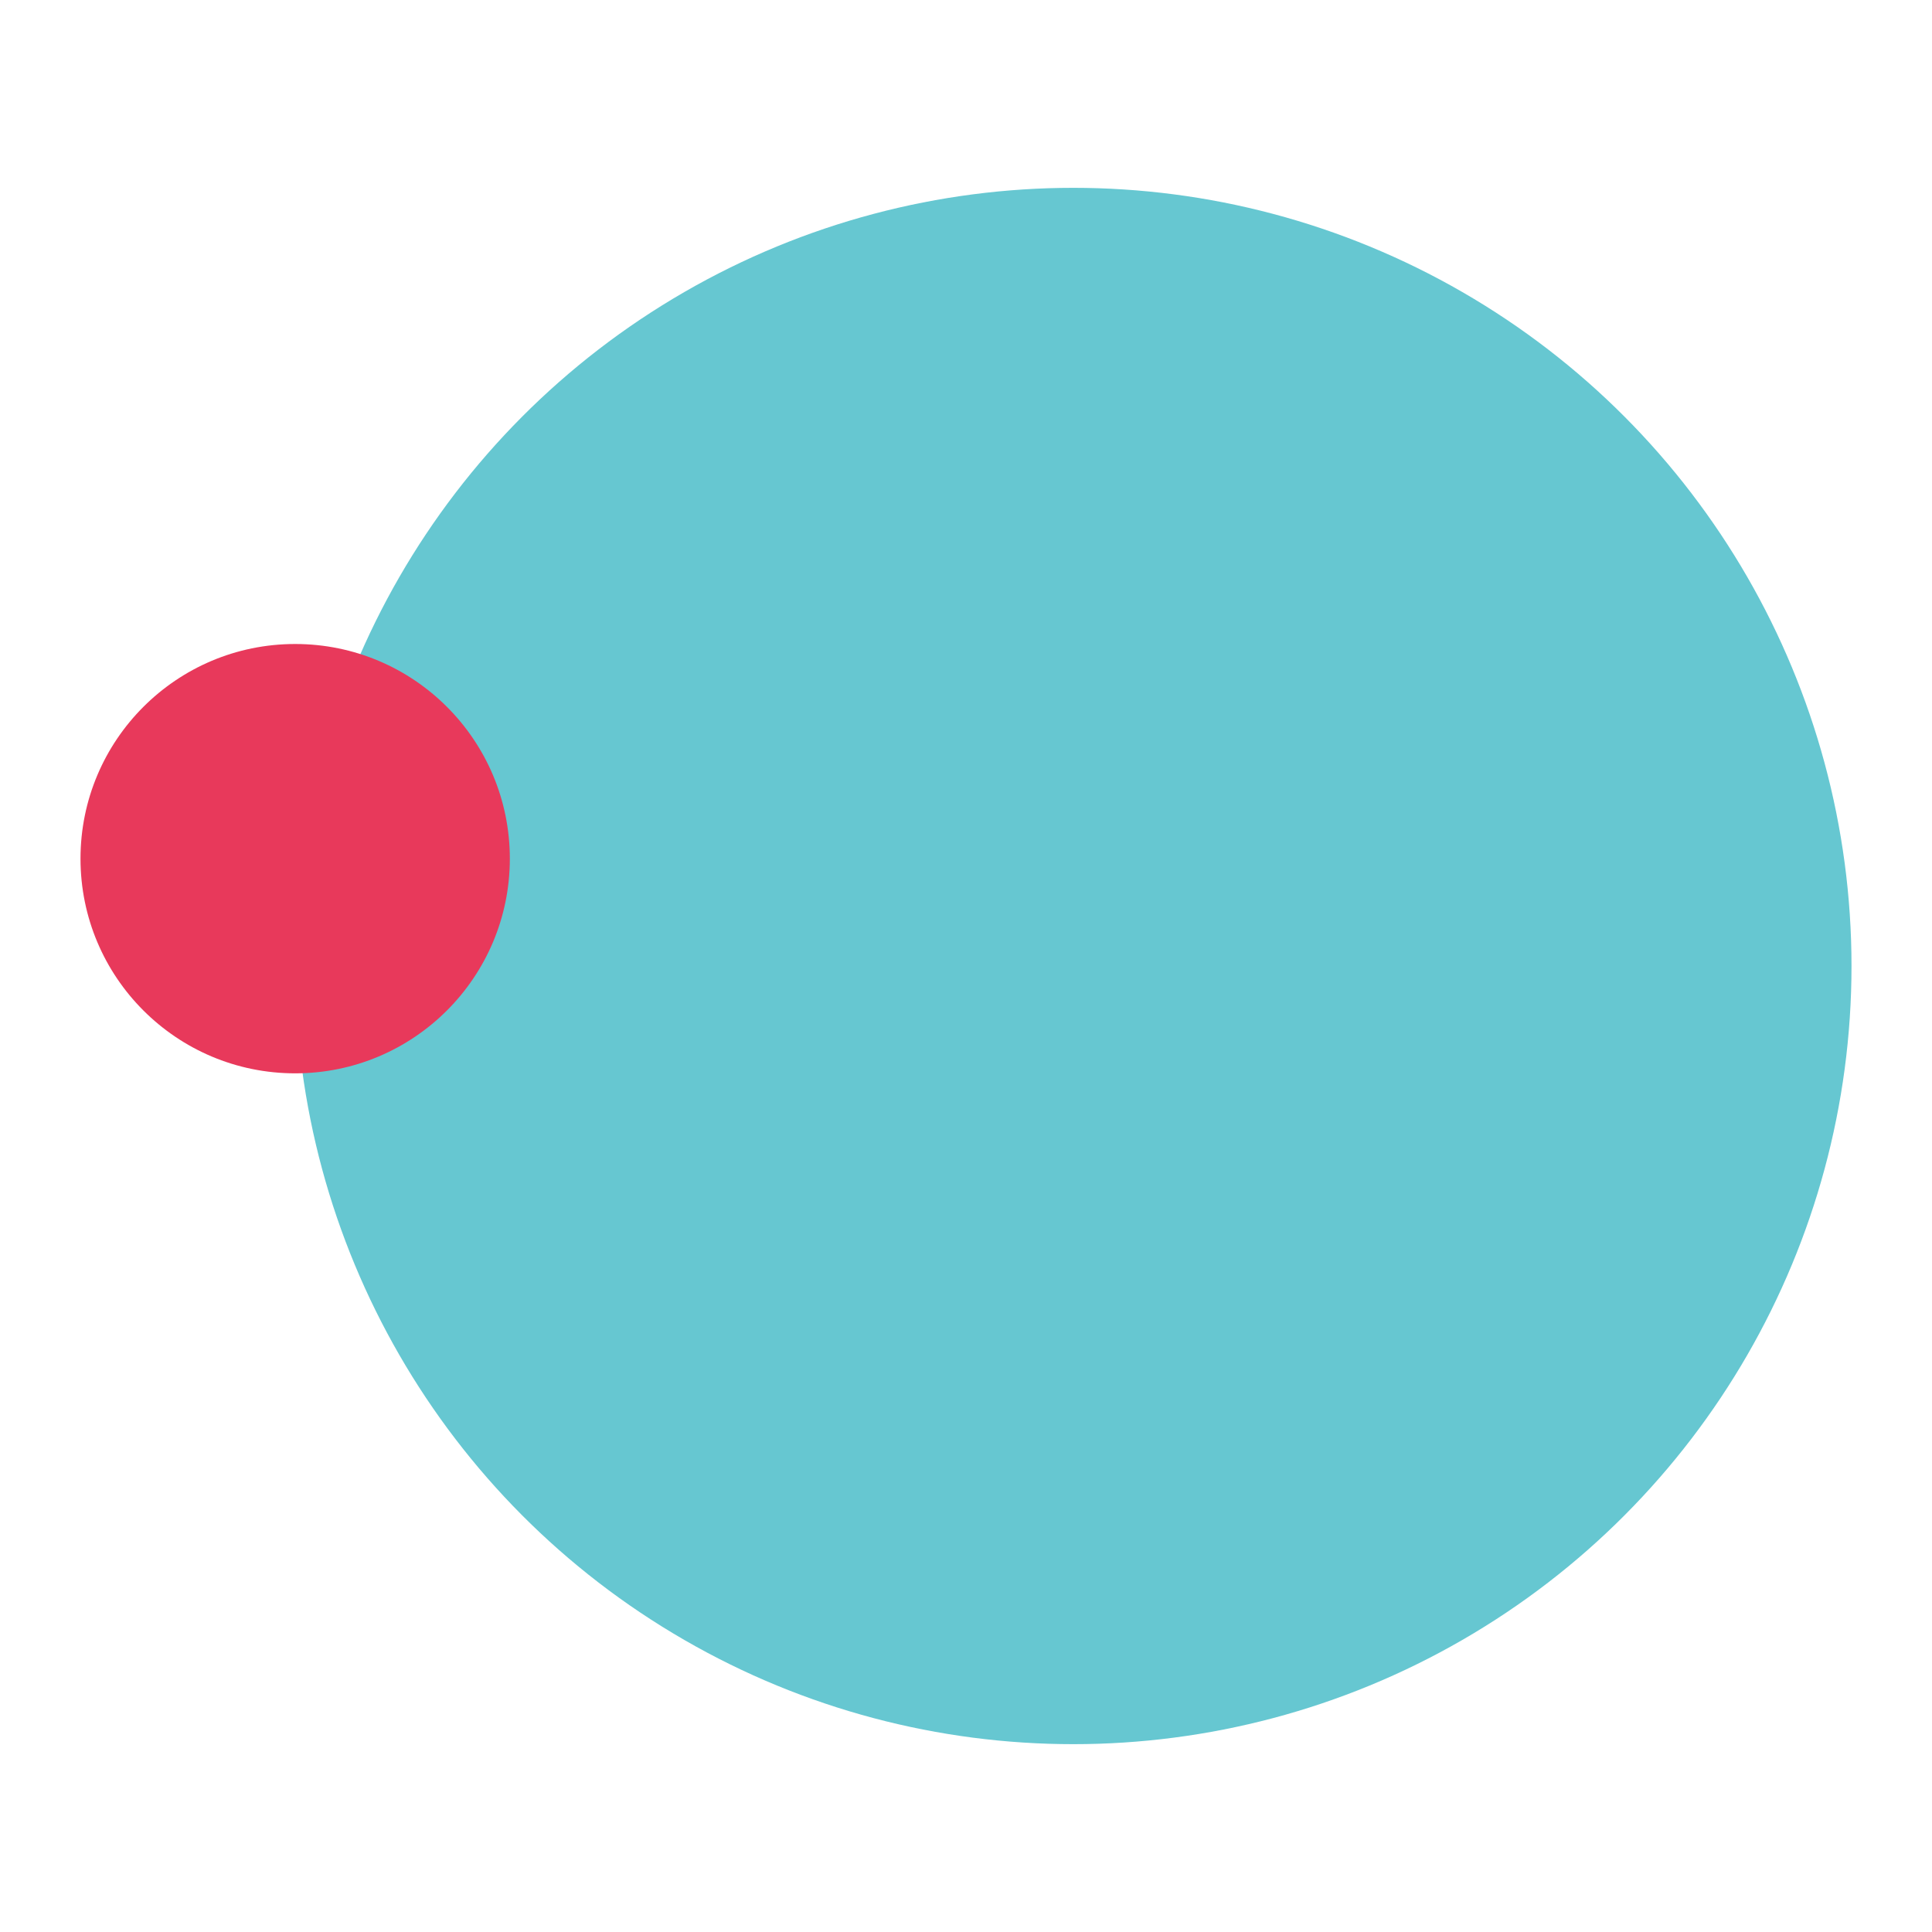
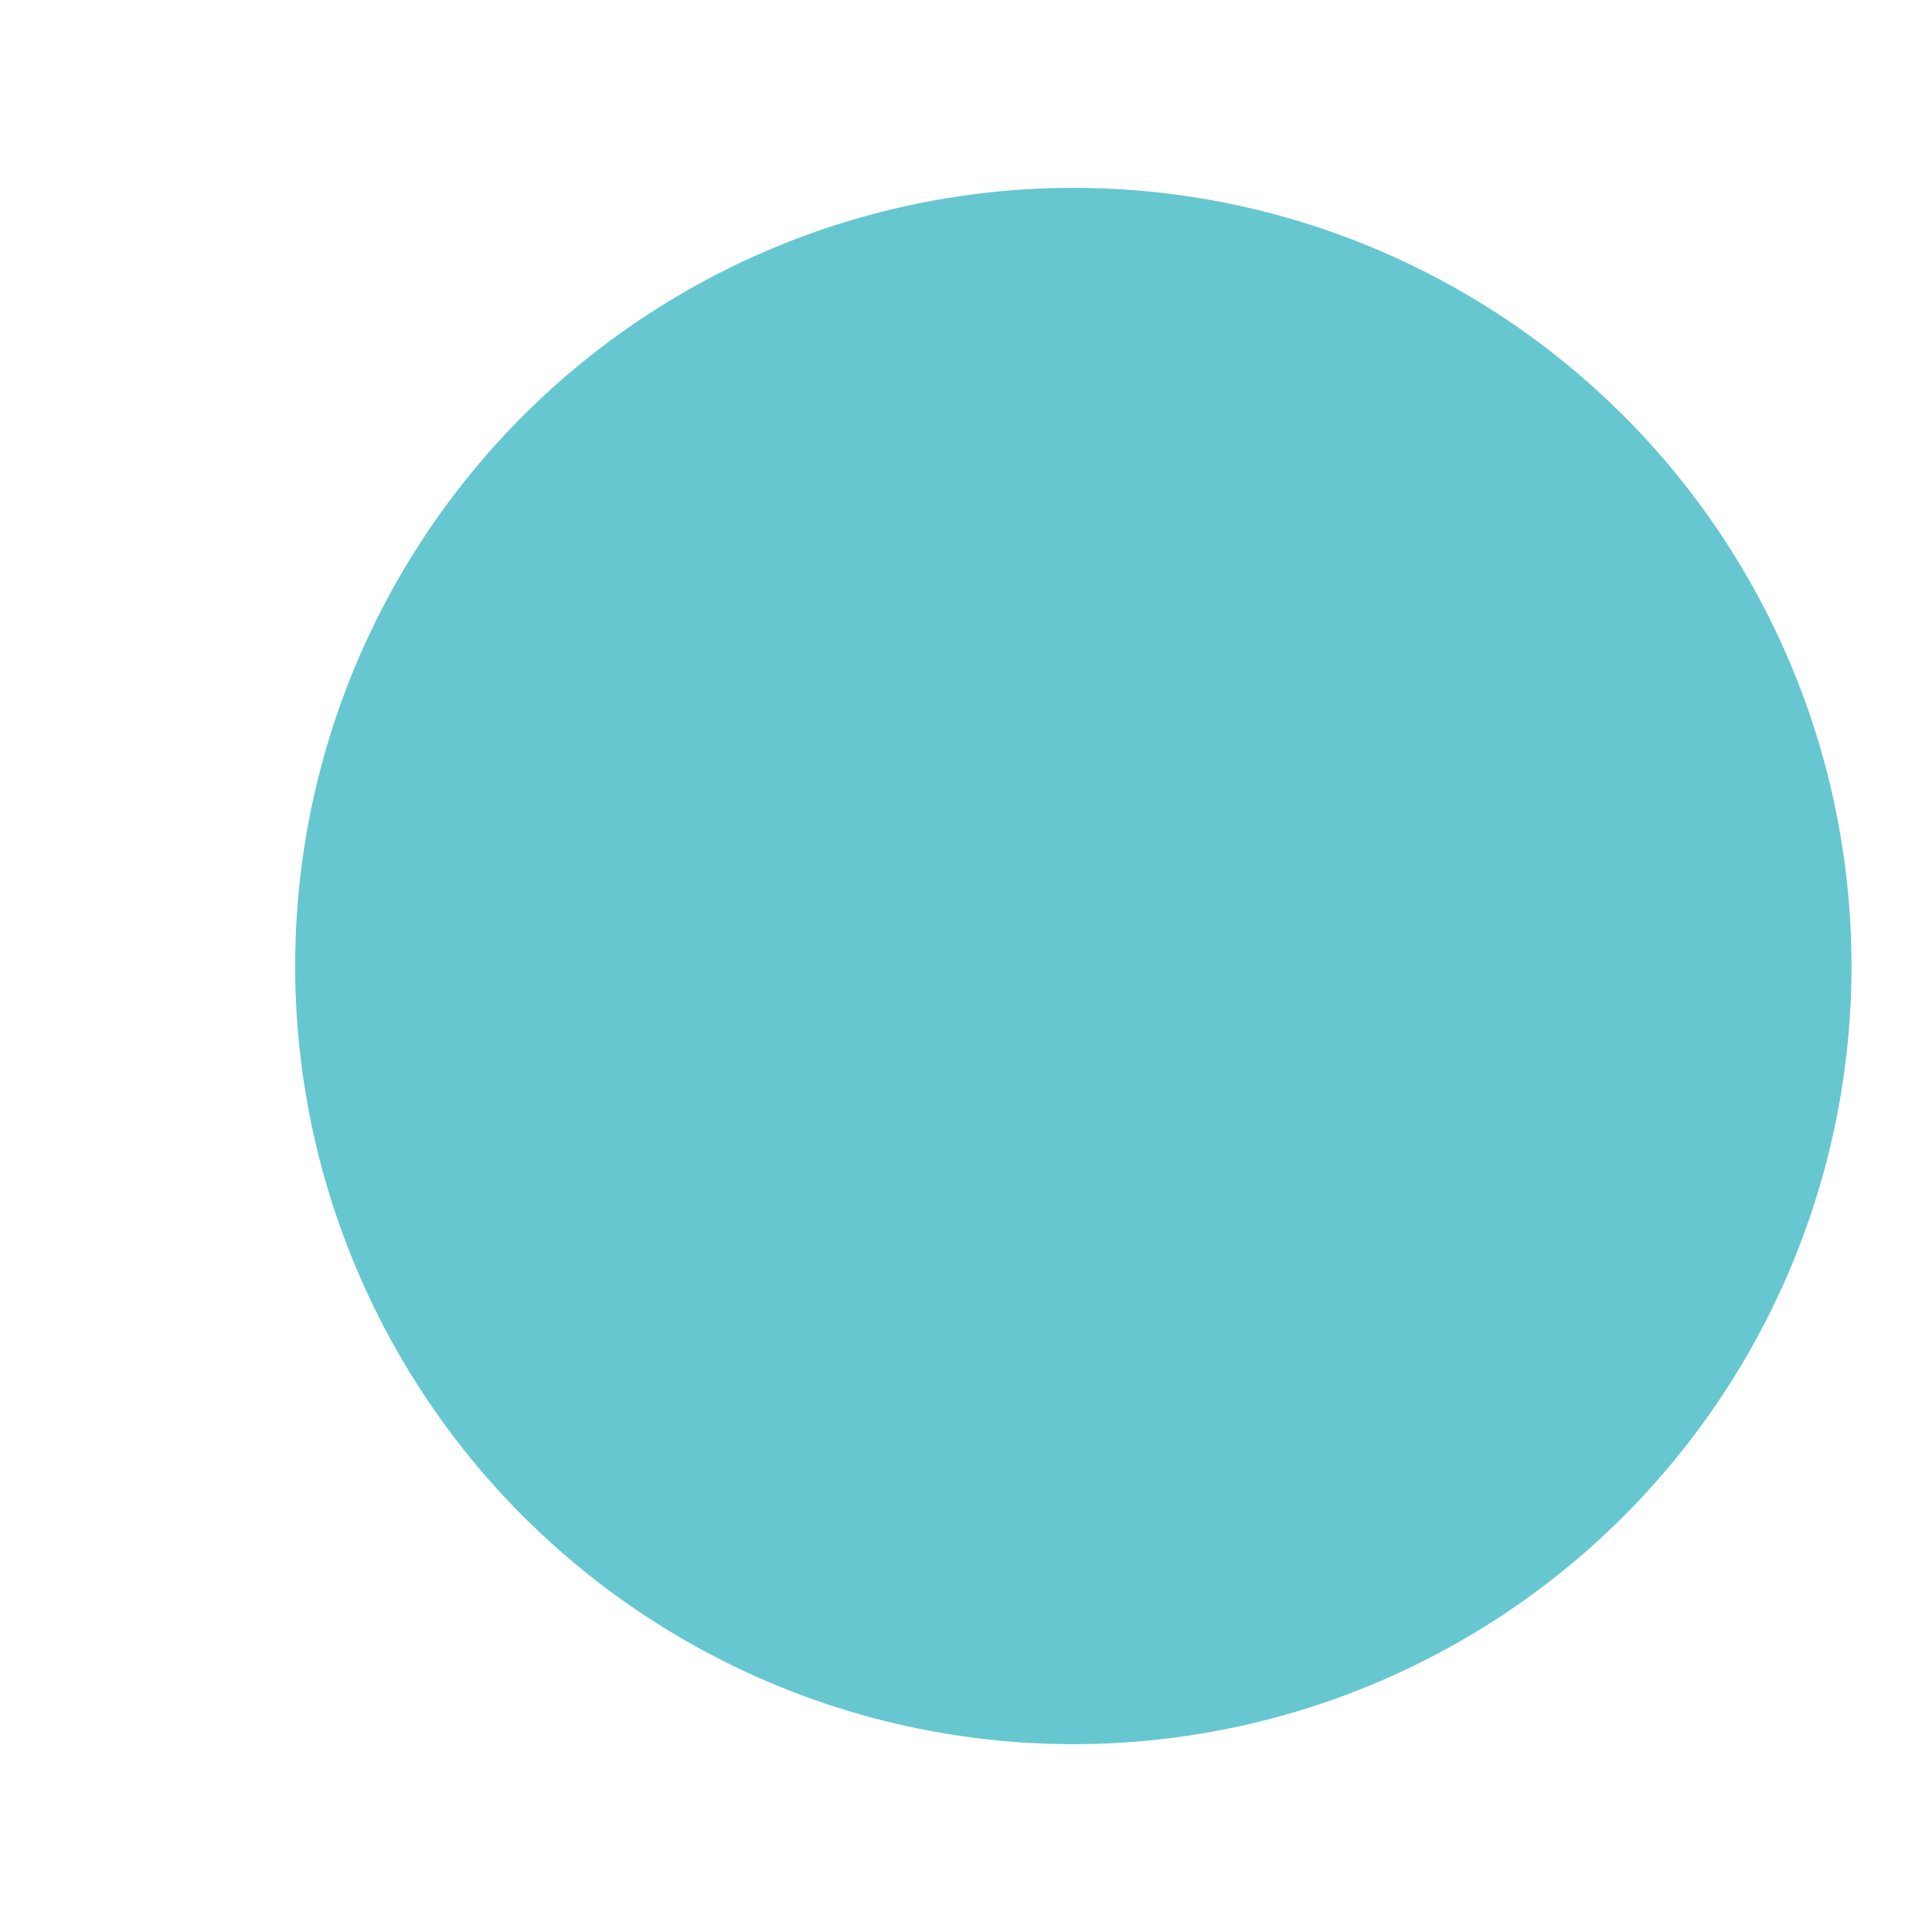
<svg xmlns="http://www.w3.org/2000/svg" width="72" height="72" viewBox="0 0 72 72" fill="none">
  <g id="ico">
    <g id="ico_2">
      <circle id="Ellipse 1" cx="40" cy="36" r="29" fill="#66C7D1" />
      <g id="Ellipse 2" style="mix-blend-mode:multiply">
-         <circle cx="11" cy="32" r="8" fill="#E8395B" />
-       </g>
+         </g>
    </g>
  </g>
</svg>